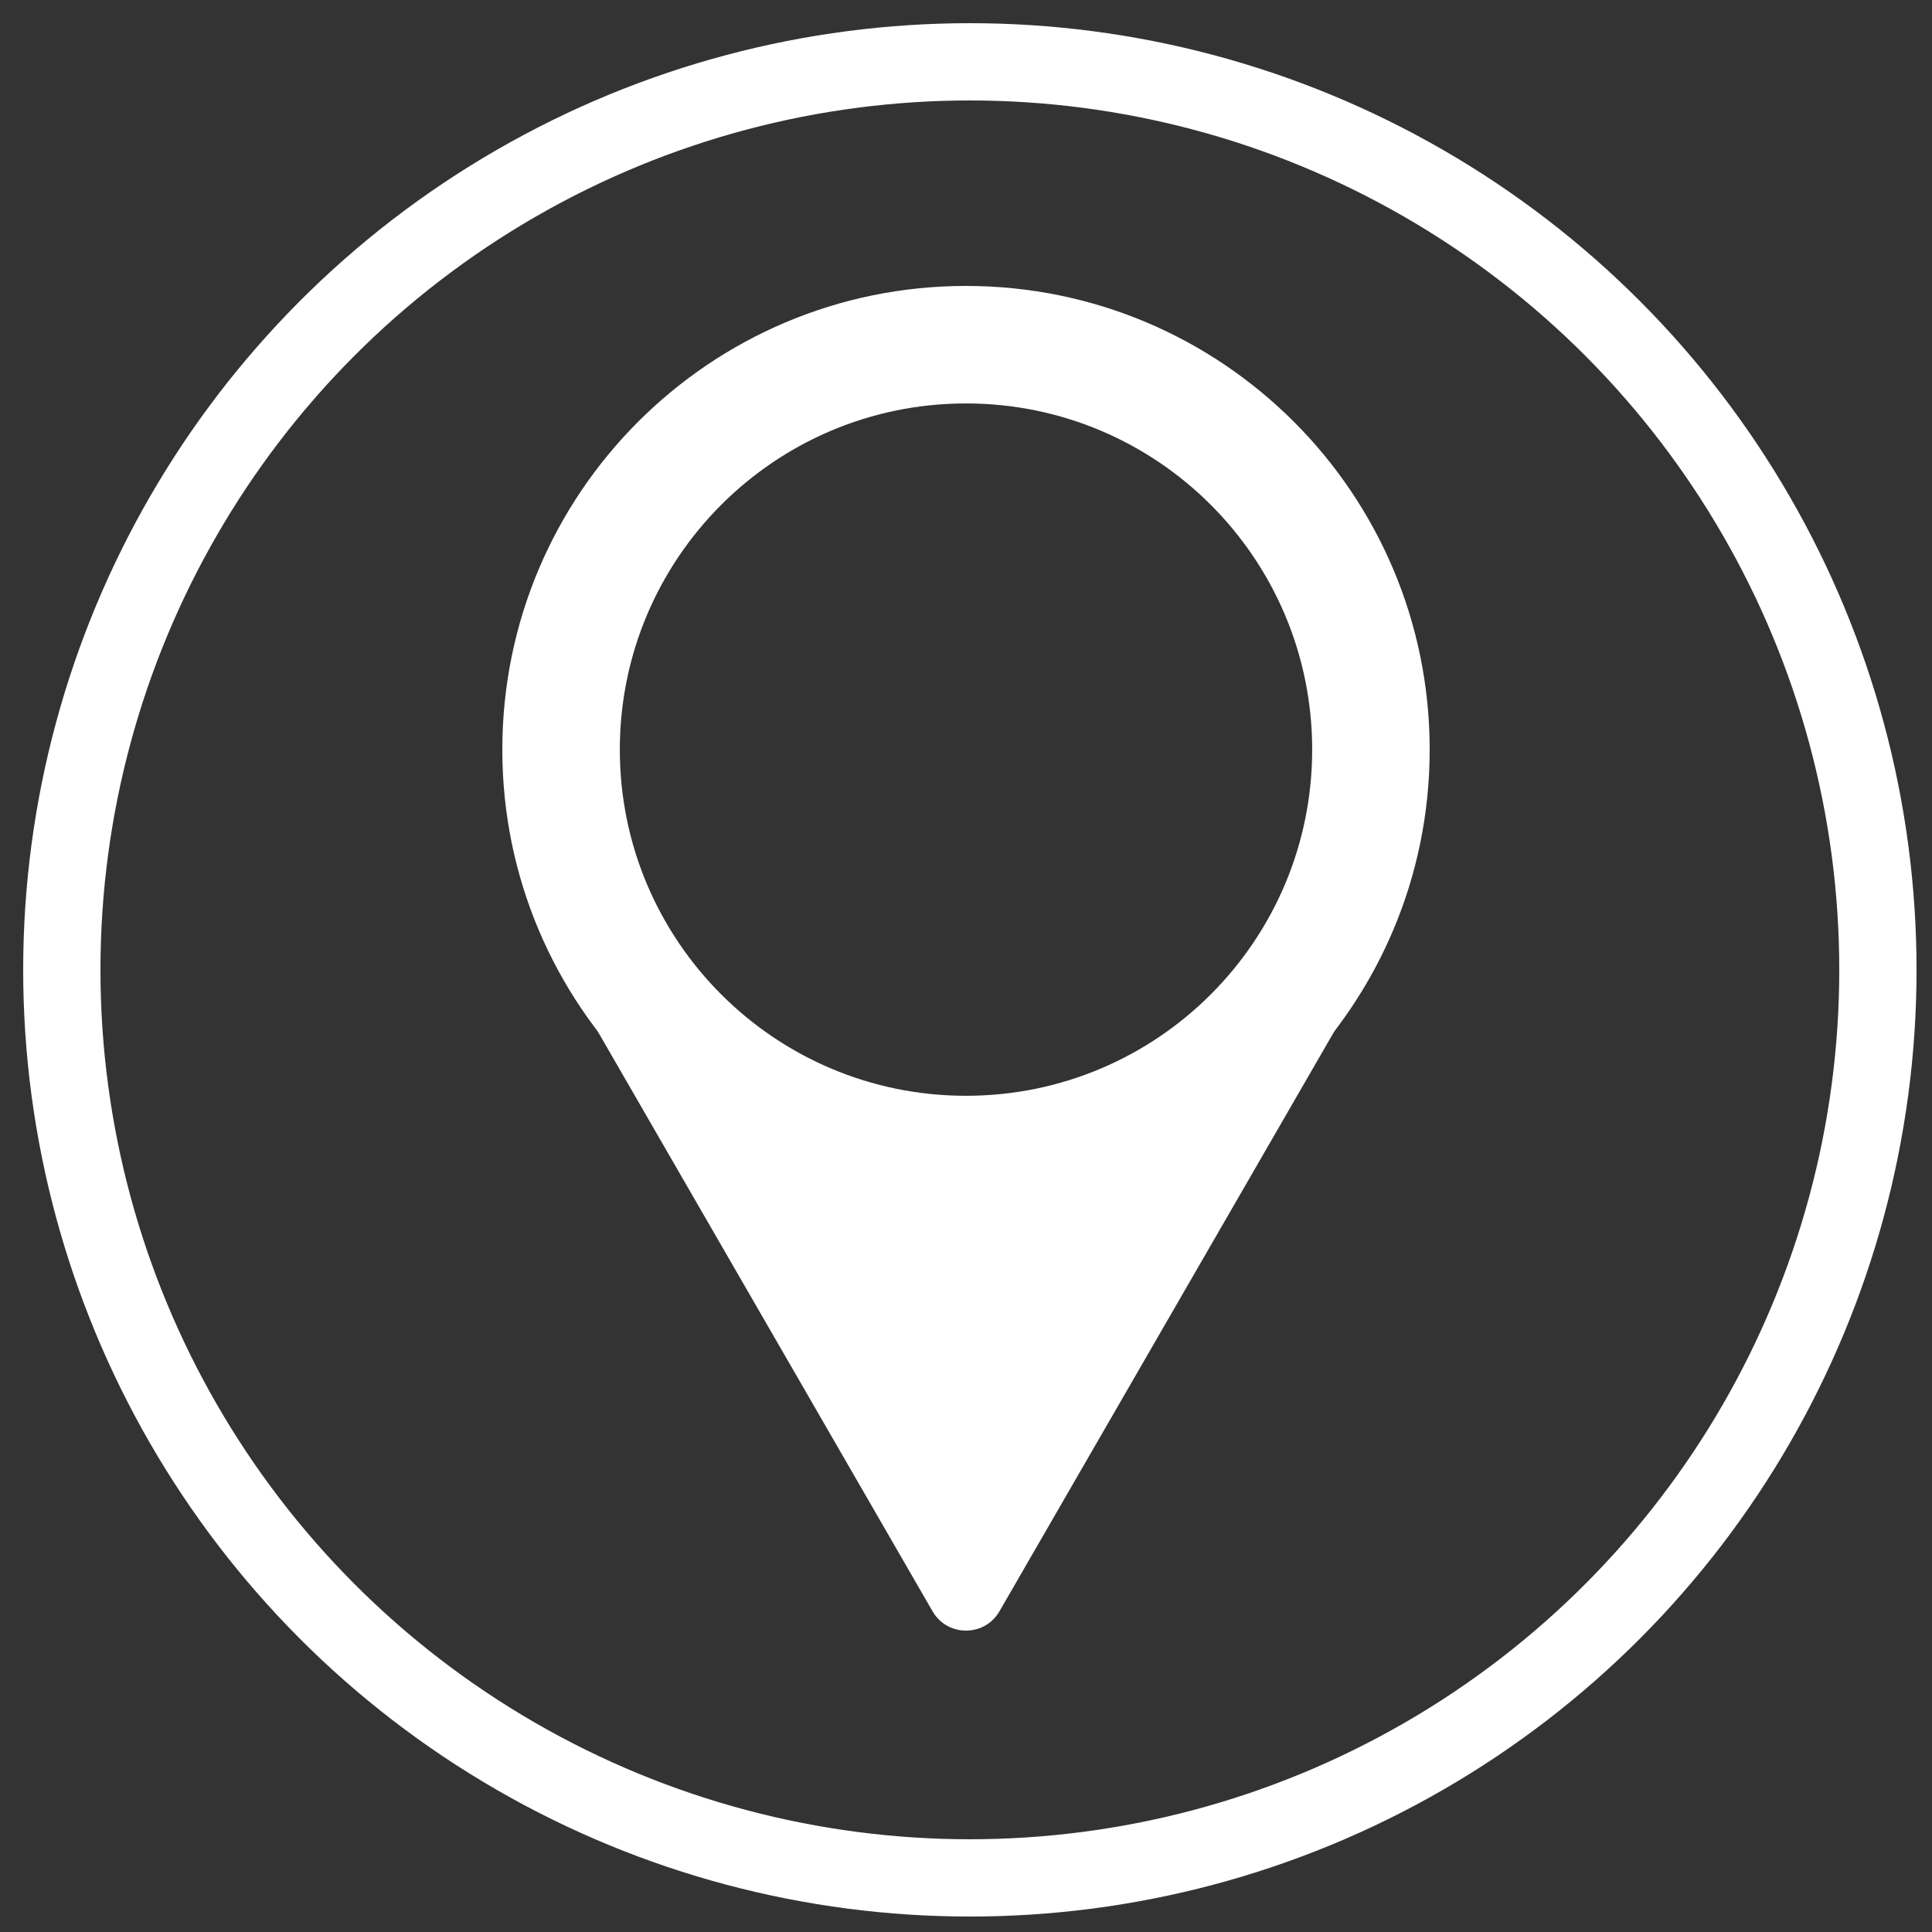
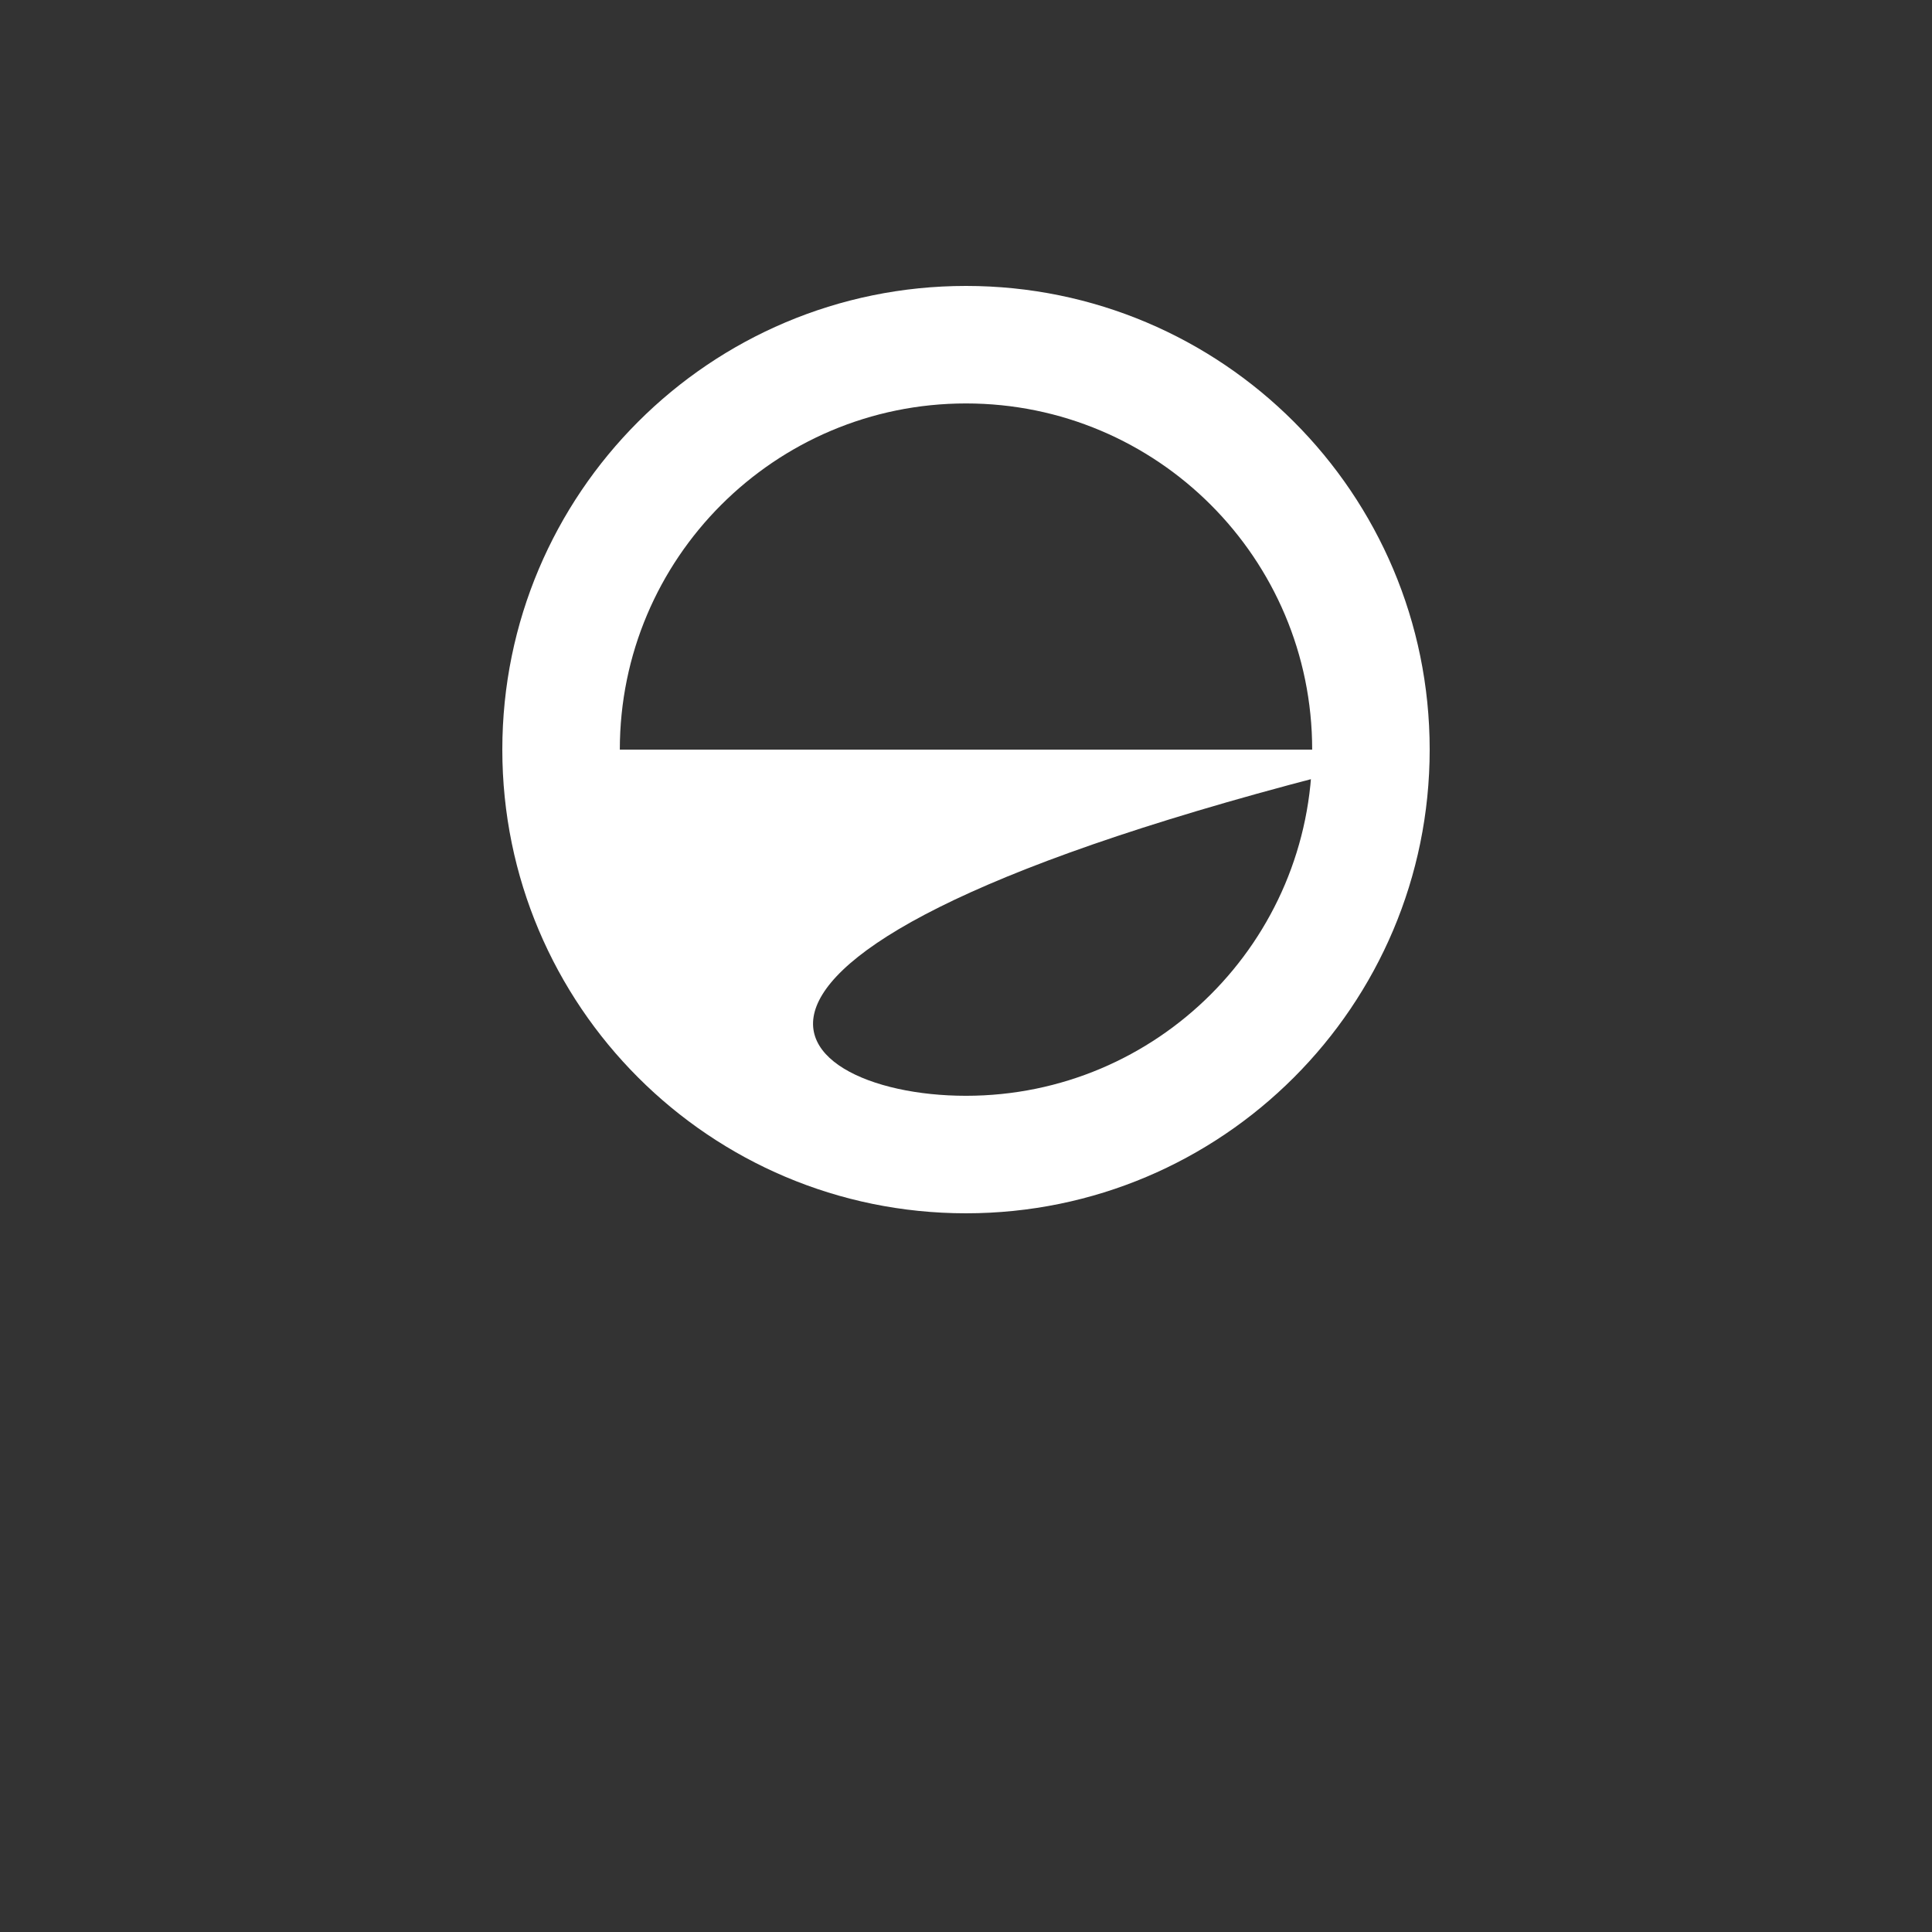
<svg xmlns="http://www.w3.org/2000/svg" width="250" height="250" viewBox="0 0 250 250" fill="none">
  <rect x="0" y="0" width="250" height="250" fill="#333333" stroke="none" />
-   <circle cx="125.5" cy="125.5" r="117.5" stroke="white" stroke-width="10" />
-   <path d="M129.331 208.5C127.407 211.833 122.596 211.833 120.671 208.5L76.601 132.168C75.501 130.263 77.505 128.073 79.5 129V129L123.295 144.882C124.397 145.281 125.603 145.281 126.705 144.882L170.5 129V129C172.496 128.073 174.501 130.265 173.4 132.171L129.331 208.5Z" fill="white" />
-   <path d="M185 97C185 130.137 158.137 157 125 157C91.863 157 65 130.137 65 97C65 63.863 91.863 37 125 37C158.137 37 185 63.863 185 97ZM80.205 97C80.205 121.74 100.26 141.795 125 141.795C149.74 141.795 169.795 121.74 169.795 97C169.795 72.26 149.74 52.205 125 52.205C100.26 52.205 80.205 72.26 80.205 97Z" fill="white" />
+   <path d="M185 97C185 130.137 158.137 157 125 157C91.863 157 65 130.137 65 97C65 63.863 91.863 37 125 37C158.137 37 185 63.863 185 97ZC80.205 121.74 100.26 141.795 125 141.795C149.74 141.795 169.795 121.74 169.795 97C169.795 72.26 149.74 52.205 125 52.205C100.26 52.205 80.205 72.26 80.205 97Z" fill="white" />
</svg>